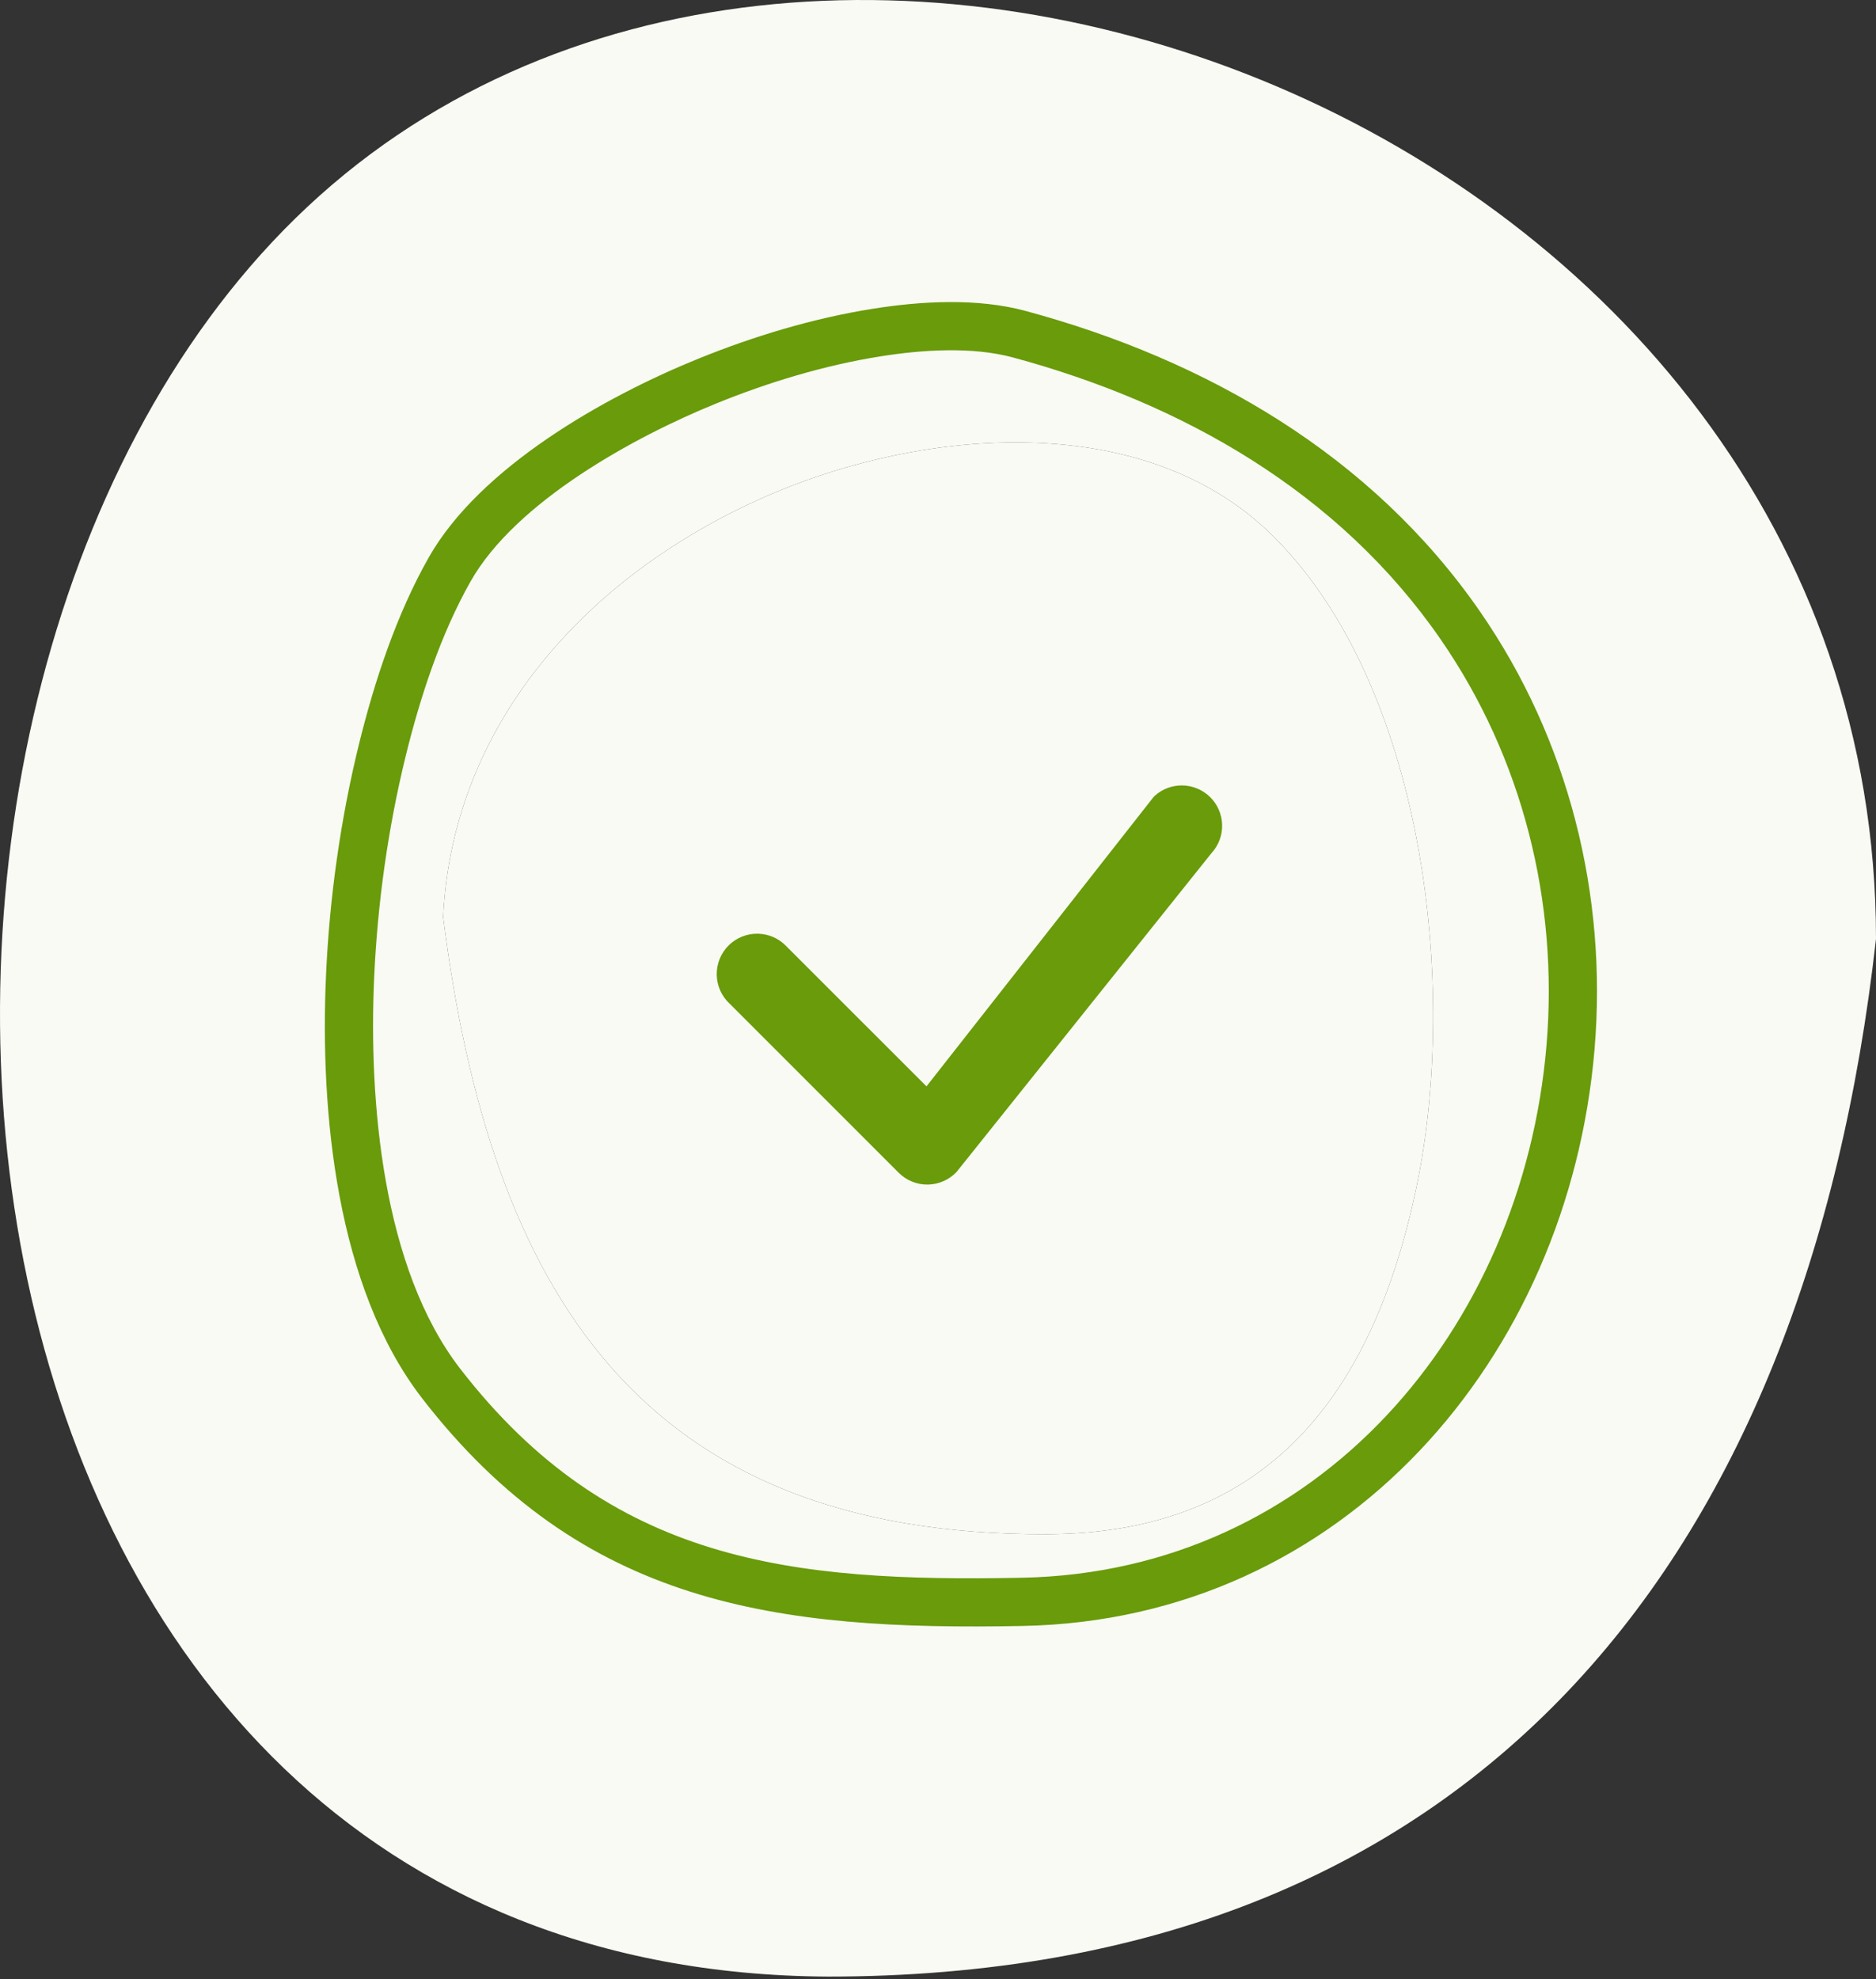
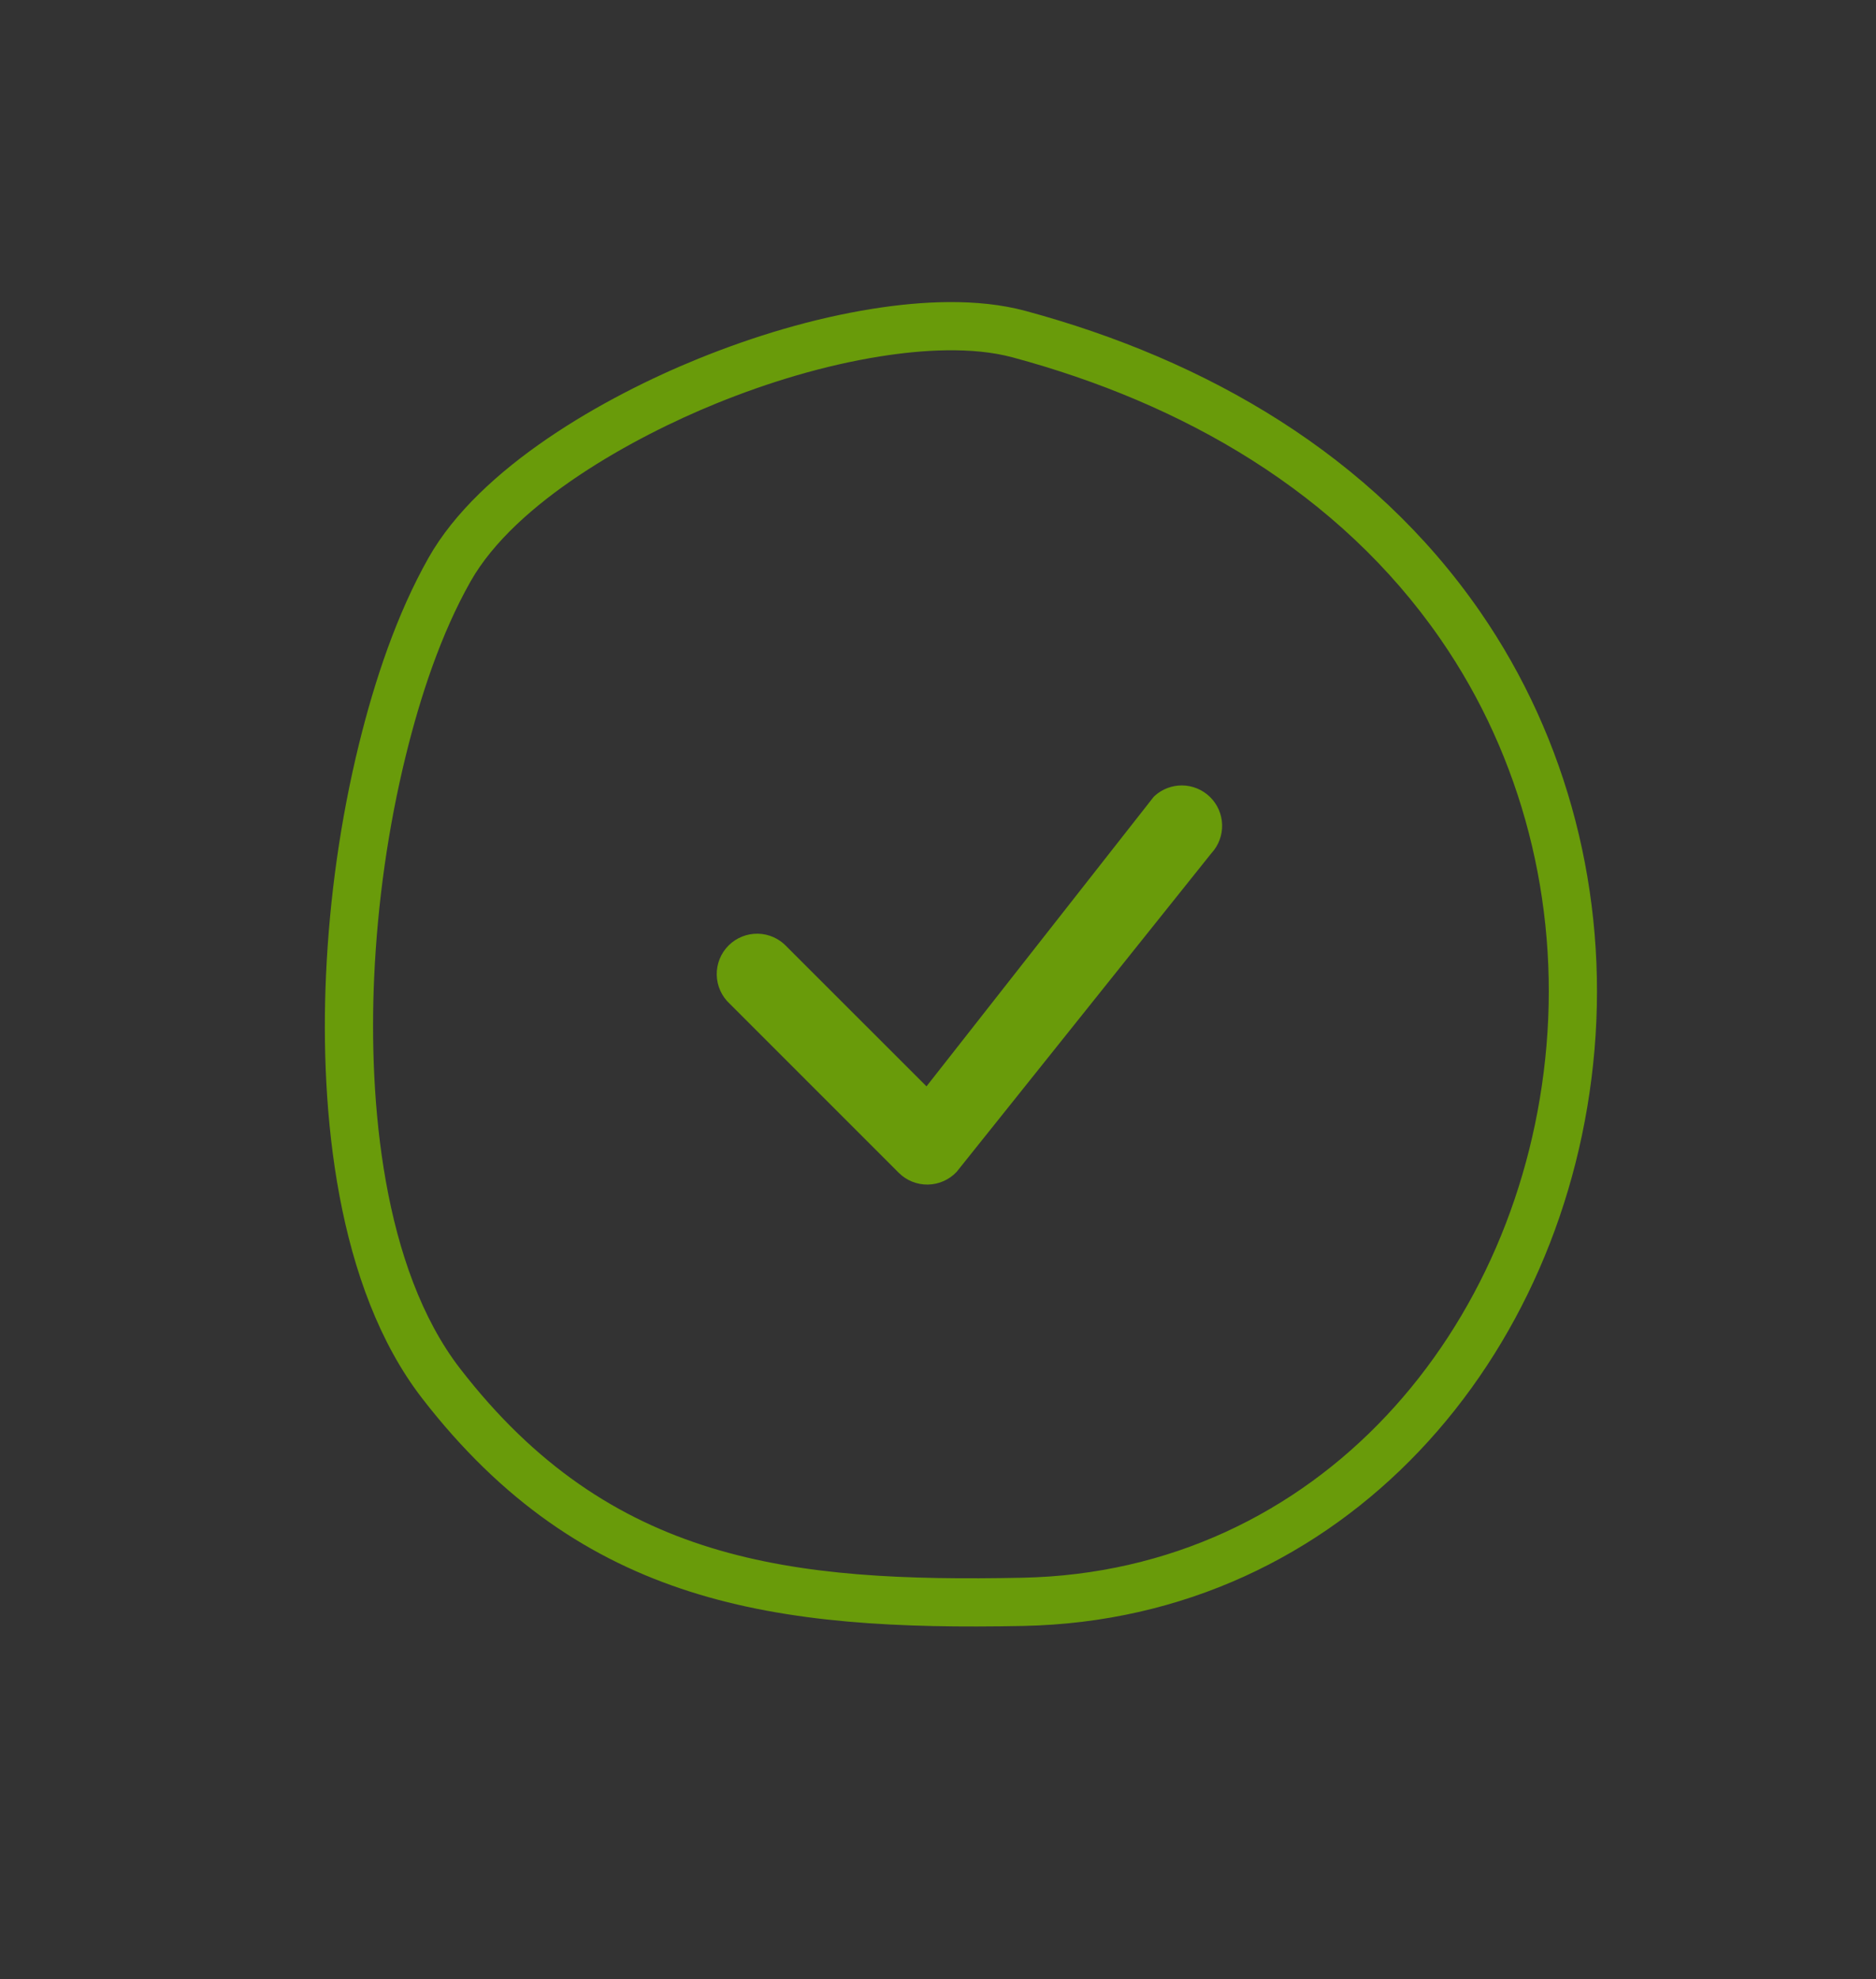
<svg xmlns="http://www.w3.org/2000/svg" width="328" height="346" viewBox="0 0 328 346" fill="none">
  <rect x="0" y="0" width="328" height="346" fill="#333333" stroke="none" />
-   <path fill-rule="evenodd" clip-rule="evenodd" d="M328 164.134C328 22.191 140.946 -49.249 51.644 38.173C-35.776 123.713 -16.972 344.611 144.705 345.554C257.501 345.554 315.781 273.173 328 164.134ZM77.477 160.325C85.745 225.461 111.754 268.462 183.075 268.216C221.849 268.082 240.049 243.503 247.617 207.727C255.086 172.43 248.985 119.555 222.306 93.443C199.85 71.463 161.618 74.975 135.04 86.296C103.974 99.53 79.17 125.53 77.477 160.325Z" fill="#F8FAF3" />
-   <path d="M77.477 160.325C85.745 225.461 111.754 268.462 183.075 268.216C221.849 268.082 240.049 243.503 247.617 207.727C255.086 172.43 248.985 119.555 222.306 93.443C199.85 71.463 161.618 74.975 135.04 86.296C103.974 99.53 79.17 125.53 77.477 160.325Z" fill="#F8FAF3" />
  <path fill-rule="evenodd" clip-rule="evenodd" d="M80.487 239.318C106.704 273.201 138.298 276.623 178.693 275.825C230.477 274.805 266.181 232.356 270.387 182.8C272.517 157.702 266.21 132.492 251.849 111.724C234.08 86.026 206.801 70.502 177.078 62.485C169.913 60.552 161.127 61.154 153.874 62.31C144.146 63.86 134.368 66.822 125.251 70.526C110.885 76.36 90.163 87.715 82.274 101.646C77.061 110.852 73.464 121.871 70.947 132.111C67.844 144.738 66.005 157.895 65.418 170.882C64.448 192.388 66.832 221.67 80.487 239.32V239.318ZM73.821 244.477C58.779 225.035 55.926 194.247 56.999 170.501C57.611 156.964 59.528 143.26 62.762 130.099C65.47 119.086 69.334 107.393 74.939 97.494C83.909 81.652 105.705 69.367 122.078 62.717C131.793 58.772 142.184 55.639 152.548 53.988C161.062 52.63 170.871 52.083 179.272 54.348C210.953 62.894 239.858 79.565 258.781 106.932C274.253 129.308 281.079 156.471 278.784 183.515C274.213 237.383 234.985 283.147 178.857 284.253C135.674 285.105 101.809 280.653 73.818 244.477H73.821Z" fill="#699B0A" />
  <path d="M163.246 189.026L202 139.648C202.027 139.616 202.055 139.585 202.085 139.556L202.227 139.416C203.449 138.333 205.031 137.738 206.669 137.75C208.386 137.763 210.031 138.443 211.257 139.645C212.482 140.848 213.193 142.48 213.238 144.196C213.284 145.913 212.66 147.58 211.5 148.846L211.46 148.889L211.423 148.936L166.93 204.58C166.332 205.212 165.616 205.72 164.822 206.075C164.009 206.439 163.131 206.634 162.241 206.651C161.351 206.667 160.467 206.504 159.641 206.171C158.816 205.838 158.066 205.342 157.436 204.712L157.436 204.712L127.902 175.178L127.88 175.156L127.857 175.135C127.207 174.529 126.685 173.798 126.323 172.985C125.961 172.173 125.767 171.296 125.751 170.407C125.735 169.518 125.899 168.635 126.232 167.811C126.565 166.986 127.06 166.237 127.689 165.608C128.318 164.979 129.067 164.484 129.892 164.151C130.716 163.818 131.599 163.654 132.488 163.67C133.377 163.686 134.254 163.88 135.066 164.242C135.879 164.604 136.61 165.126 137.216 165.776L137.237 165.799L137.259 165.821L160.632 189.183L162.028 190.578L163.246 189.026Z" fill="#699B0A" stroke="#699B0A" stroke-width="0.875" />
</svg>